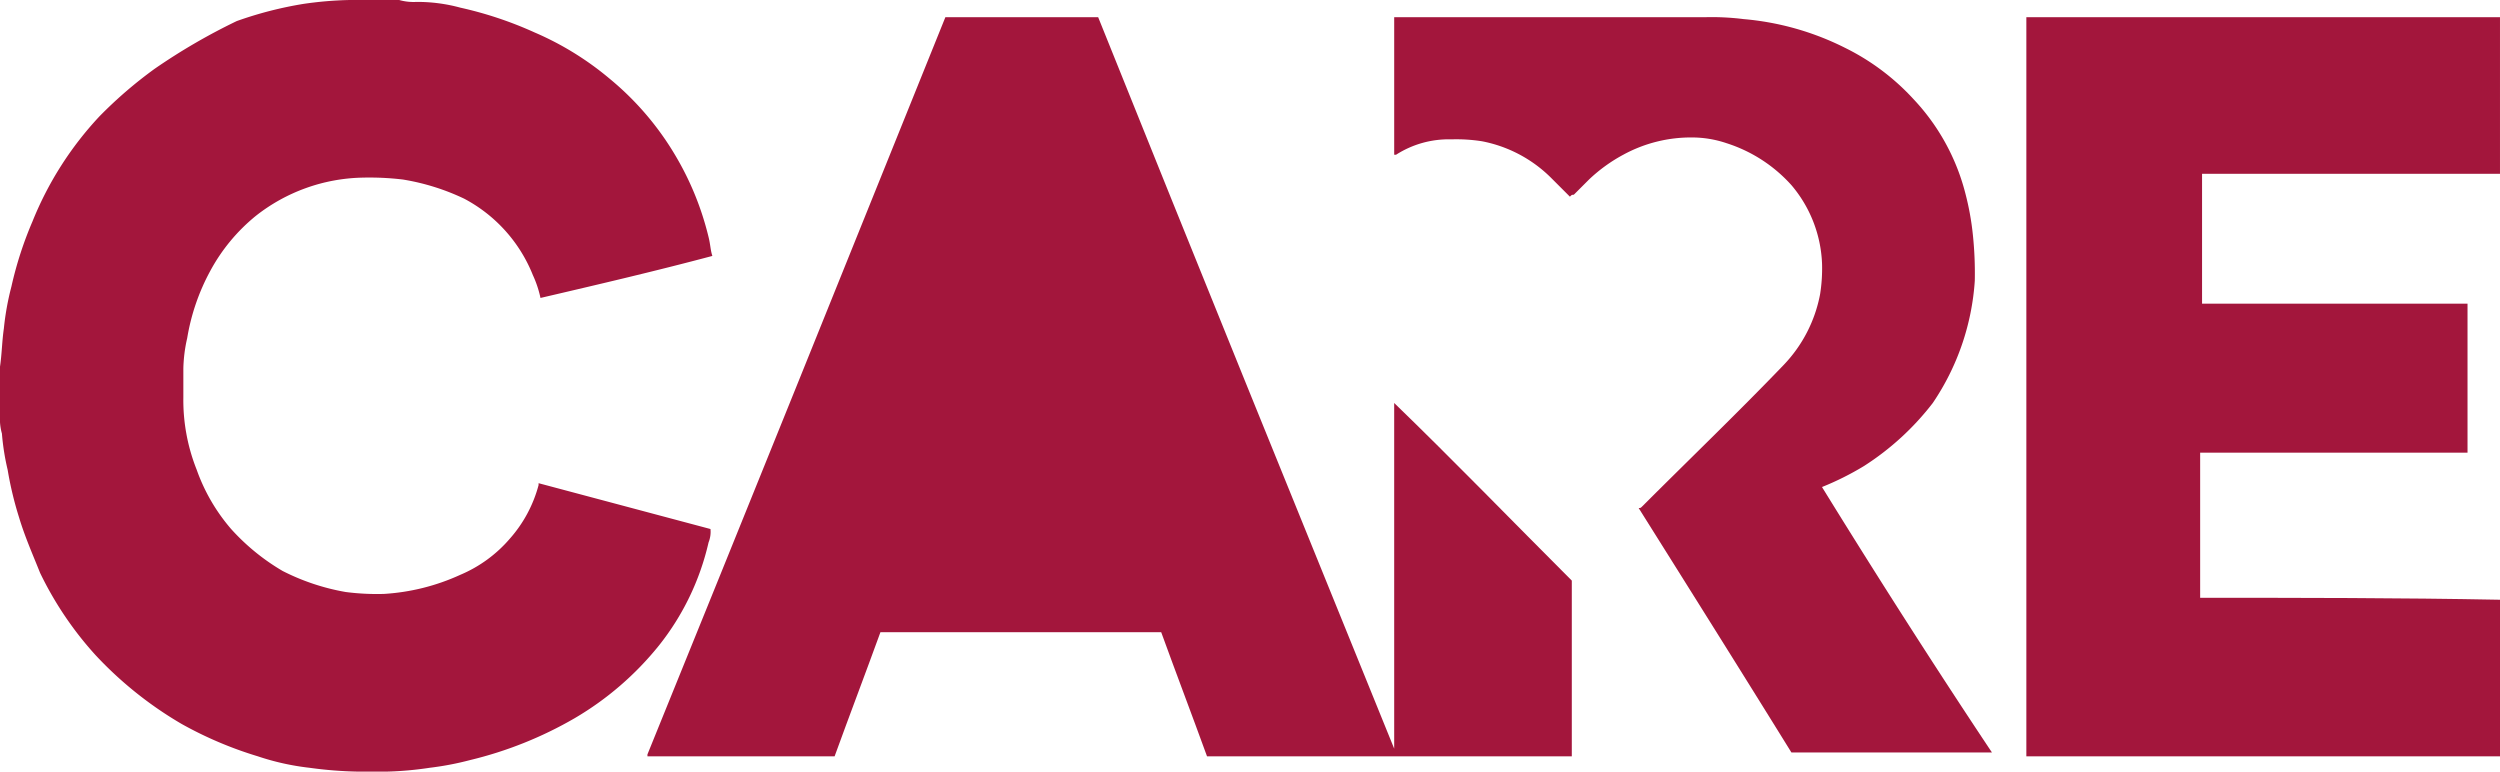
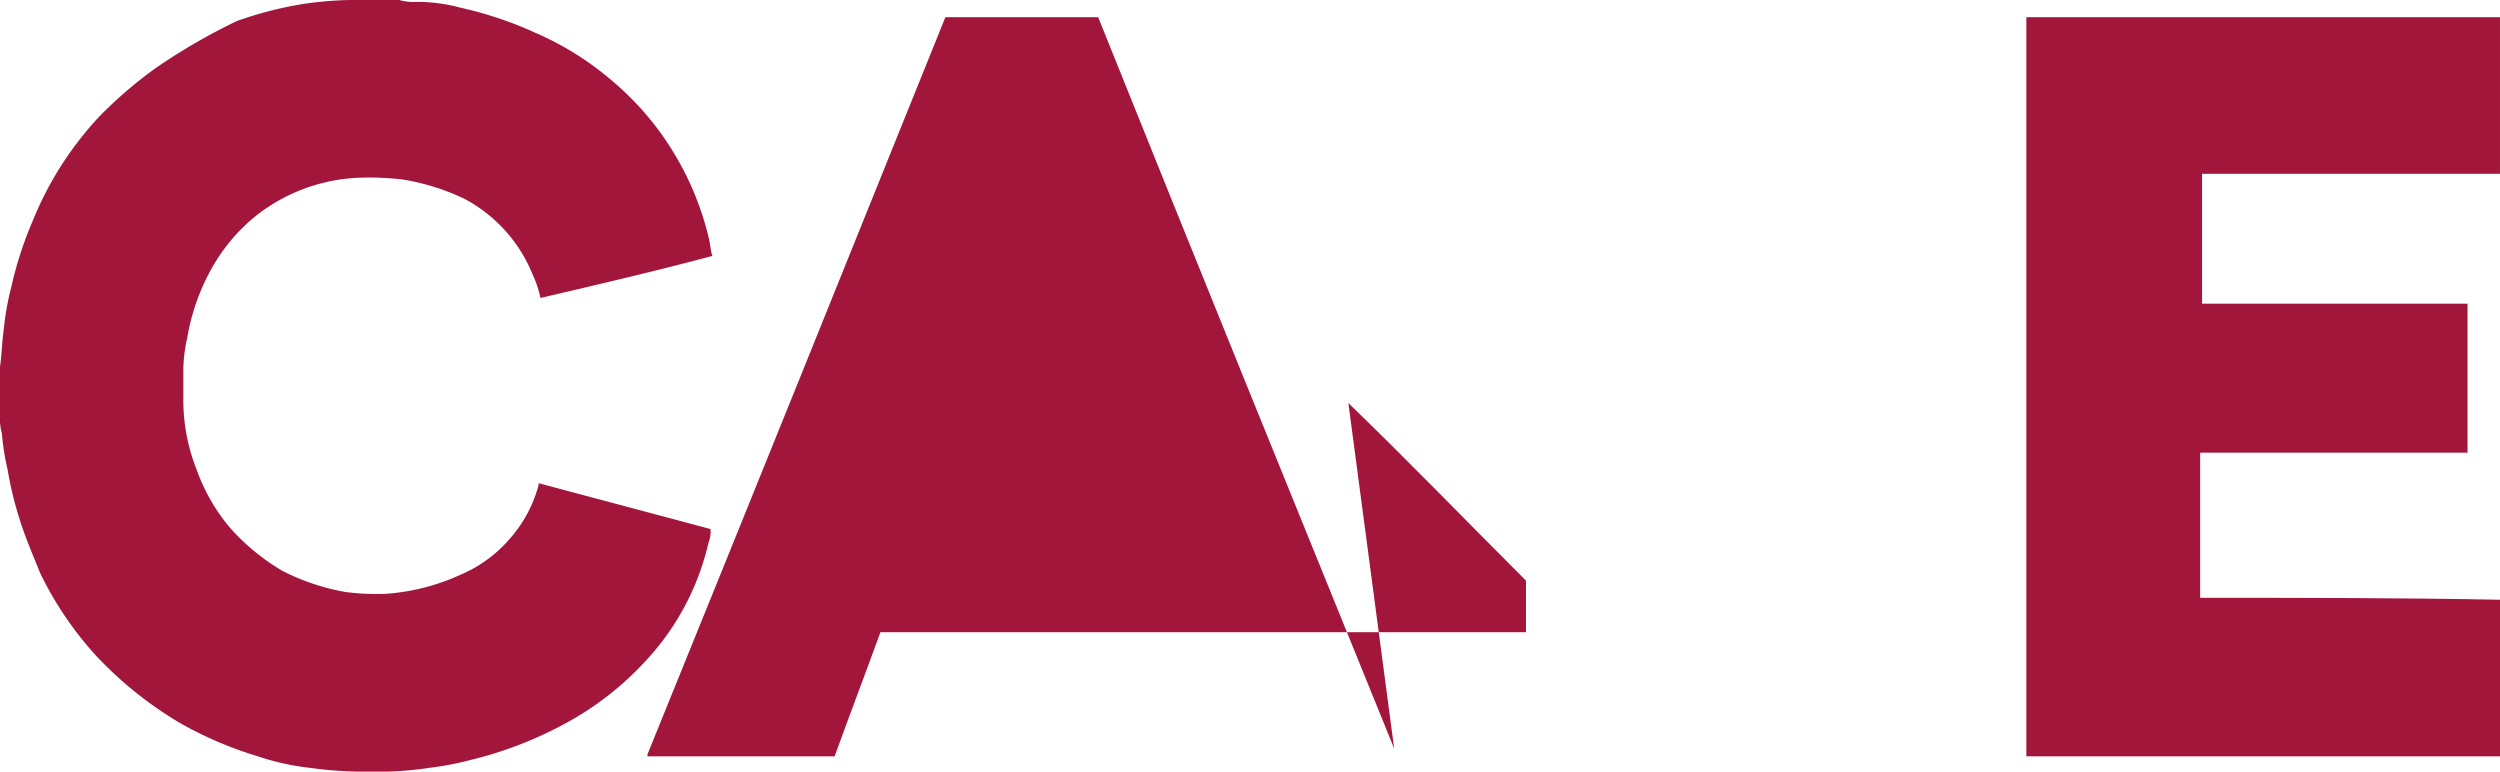
<svg xmlns="http://www.w3.org/2000/svg" width="194.406" height="60" viewBox="0 0 194.406 60">
  <g id="care" transform="translate(0 0.1)">
    <path id="Path_32" data-name="Path 32" d="M55.1,42.078a2.2,2.2,0,0,0,.149-1.04L41.881,37.474v.149a10.241,10.241,0,0,1-2.228,4.158A10.407,10.407,0,0,1,35.792,44.6a16.665,16.665,0,0,1-5.941,1.485,18.935,18.935,0,0,1-2.97-.149,17.31,17.31,0,0,1-4.9-1.634,16.83,16.83,0,0,1-4.01-3.267,14.376,14.376,0,0,1-2.673-4.6,14.639,14.639,0,0,1-1.04-5.644V28.563a11.543,11.543,0,0,1,.3-2.376,16.611,16.611,0,0,1,1.782-5.2A14.185,14.185,0,0,1,19.9,16.682a13.844,13.844,0,0,1,8.317-2.97,21.934,21.934,0,0,1,3.119.149,17.687,17.687,0,0,1,4.752,1.485,11.569,11.569,0,0,1,5.347,5.941,8.373,8.373,0,0,1,.594,1.782c4.455-1.04,8.911-2.079,13.366-3.267-.149-.446-.149-.891-.3-1.485a22.921,22.921,0,0,0-2.525-6.238,22.657,22.657,0,0,0-5.2-6.089,23.426,23.426,0,0,0-5.792-3.564A29.467,29.467,0,0,0,35.792.494,12.659,12.659,0,0,0,32.376.049,4.112,4.112,0,0,1,31.04-.1H27.178a28.84,28.84,0,0,0-3.564.3,29.634,29.634,0,0,0-5.2,1.337A47.272,47.272,0,0,0,12.03,5.247,33.535,33.535,0,0,0,7.723,8.959a26.35,26.35,0,0,0-5.2,8.168,28.656,28.656,0,0,0-1.634,5.05A21.3,21.3,0,0,0,.3,25.445c-.149,1.04-.149,1.931-.3,2.97v3.861a4.112,4.112,0,0,0,.149,1.337,18.57,18.57,0,0,0,.446,2.822,27.16,27.16,0,0,0,.891,3.713c.446,1.485,1.04,2.822,1.634,4.307a26.806,26.806,0,0,0,4.307,6.386,29.4,29.4,0,0,0,6.683,5.347,29.754,29.754,0,0,0,5.941,2.525,19.449,19.449,0,0,0,4.01.891,31.359,31.359,0,0,0,3.861.3H30a26.513,26.513,0,0,0,3.416-.3,23.056,23.056,0,0,0,3.119-.594A30.332,30.332,0,0,0,44.7,55.742,23.922,23.922,0,0,0,51.238,50.1,20.046,20.046,0,0,0,55.1,42.078Z" transform="translate(0 0)" fill="#a3163c" />
-     <path id="Path_33" data-name="Path 33" d="M91.969,57.681h0C84.247,38.671,76.524,19.661,68.949.8H57.068C49.346,19.958,41.623,39.117,33.9,58.127v.149H48.454c1.188-3.267,2.376-6.386,3.564-9.653H73.85c1.188,3.267,2.376,6.386,3.564,9.653h28.366V44.612c-4.752-4.752-9.208-9.356-13.812-13.812Z" transform="translate(16.447 0.437)" fill="#a3163c" />
+     <path id="Path_33" data-name="Path 33" d="M91.969,57.681h0C84.247,38.671,76.524,19.661,68.949.8H57.068C49.346,19.958,41.623,39.117,33.9,58.127v.149H48.454c1.188-3.267,2.376-6.386,3.564-9.653H73.85h28.366V44.612c-4.752-4.752-9.208-9.356-13.812-13.812Z" transform="translate(16.447 0.437)" fill="#a3163c" />
    <path id="Path_34" data-name="Path 34" d="M119.615,45.949V34.661h20.792V23.077H119.763v-10.1h23.168V.8H106.1V58.275h36.832V46.1C135.06,45.949,127.338,45.949,119.615,45.949Z" transform="translate(51.474 0.437)" fill="#a3163c" />
-     <path id="Path_35" data-name="Path 35" d="M106.267,37.335a22.358,22.358,0,0,0,3.267-1.634,21.049,21.049,0,0,0,5.347-4.9,19.182,19.182,0,0,0,3.267-9.5A28.617,28.617,0,0,0,118,17.731a21.3,21.3,0,0,0-.594-3.267,16.711,16.711,0,0,0-4.01-7.277,18.054,18.054,0,0,0-5.347-4.01A21.625,21.625,0,0,0,100.178.949,19.9,19.9,0,0,0,97.208.8H73V11.493h.149A7.572,7.572,0,0,1,77.455,10.3a12.775,12.775,0,0,1,2.376.149,10.4,10.4,0,0,1,5.347,2.822l1.337,1.337.149.149c.149-.149.149-.149.3-.149l1.188-1.188a12.356,12.356,0,0,1,2.673-1.931,10.985,10.985,0,0,1,5.347-1.337,8.41,8.41,0,0,1,2.673.446,11.461,11.461,0,0,1,5.049,3.267,10.02,10.02,0,0,1,2.376,6.089,12.775,12.775,0,0,1-.149,2.376,10.857,10.857,0,0,1-2.822,5.5c-3.564,3.713-7.277,7.277-10.99,10.99-.149.149-.149.149-.3.149,4.01,6.386,8.02,12.772,11.881,19.01h15.594c-4.455-6.683-8.911-13.663-13.218-20.644Z" transform="translate(35.416 0.437)" fill="#a3163c" />
  </g>
</svg>